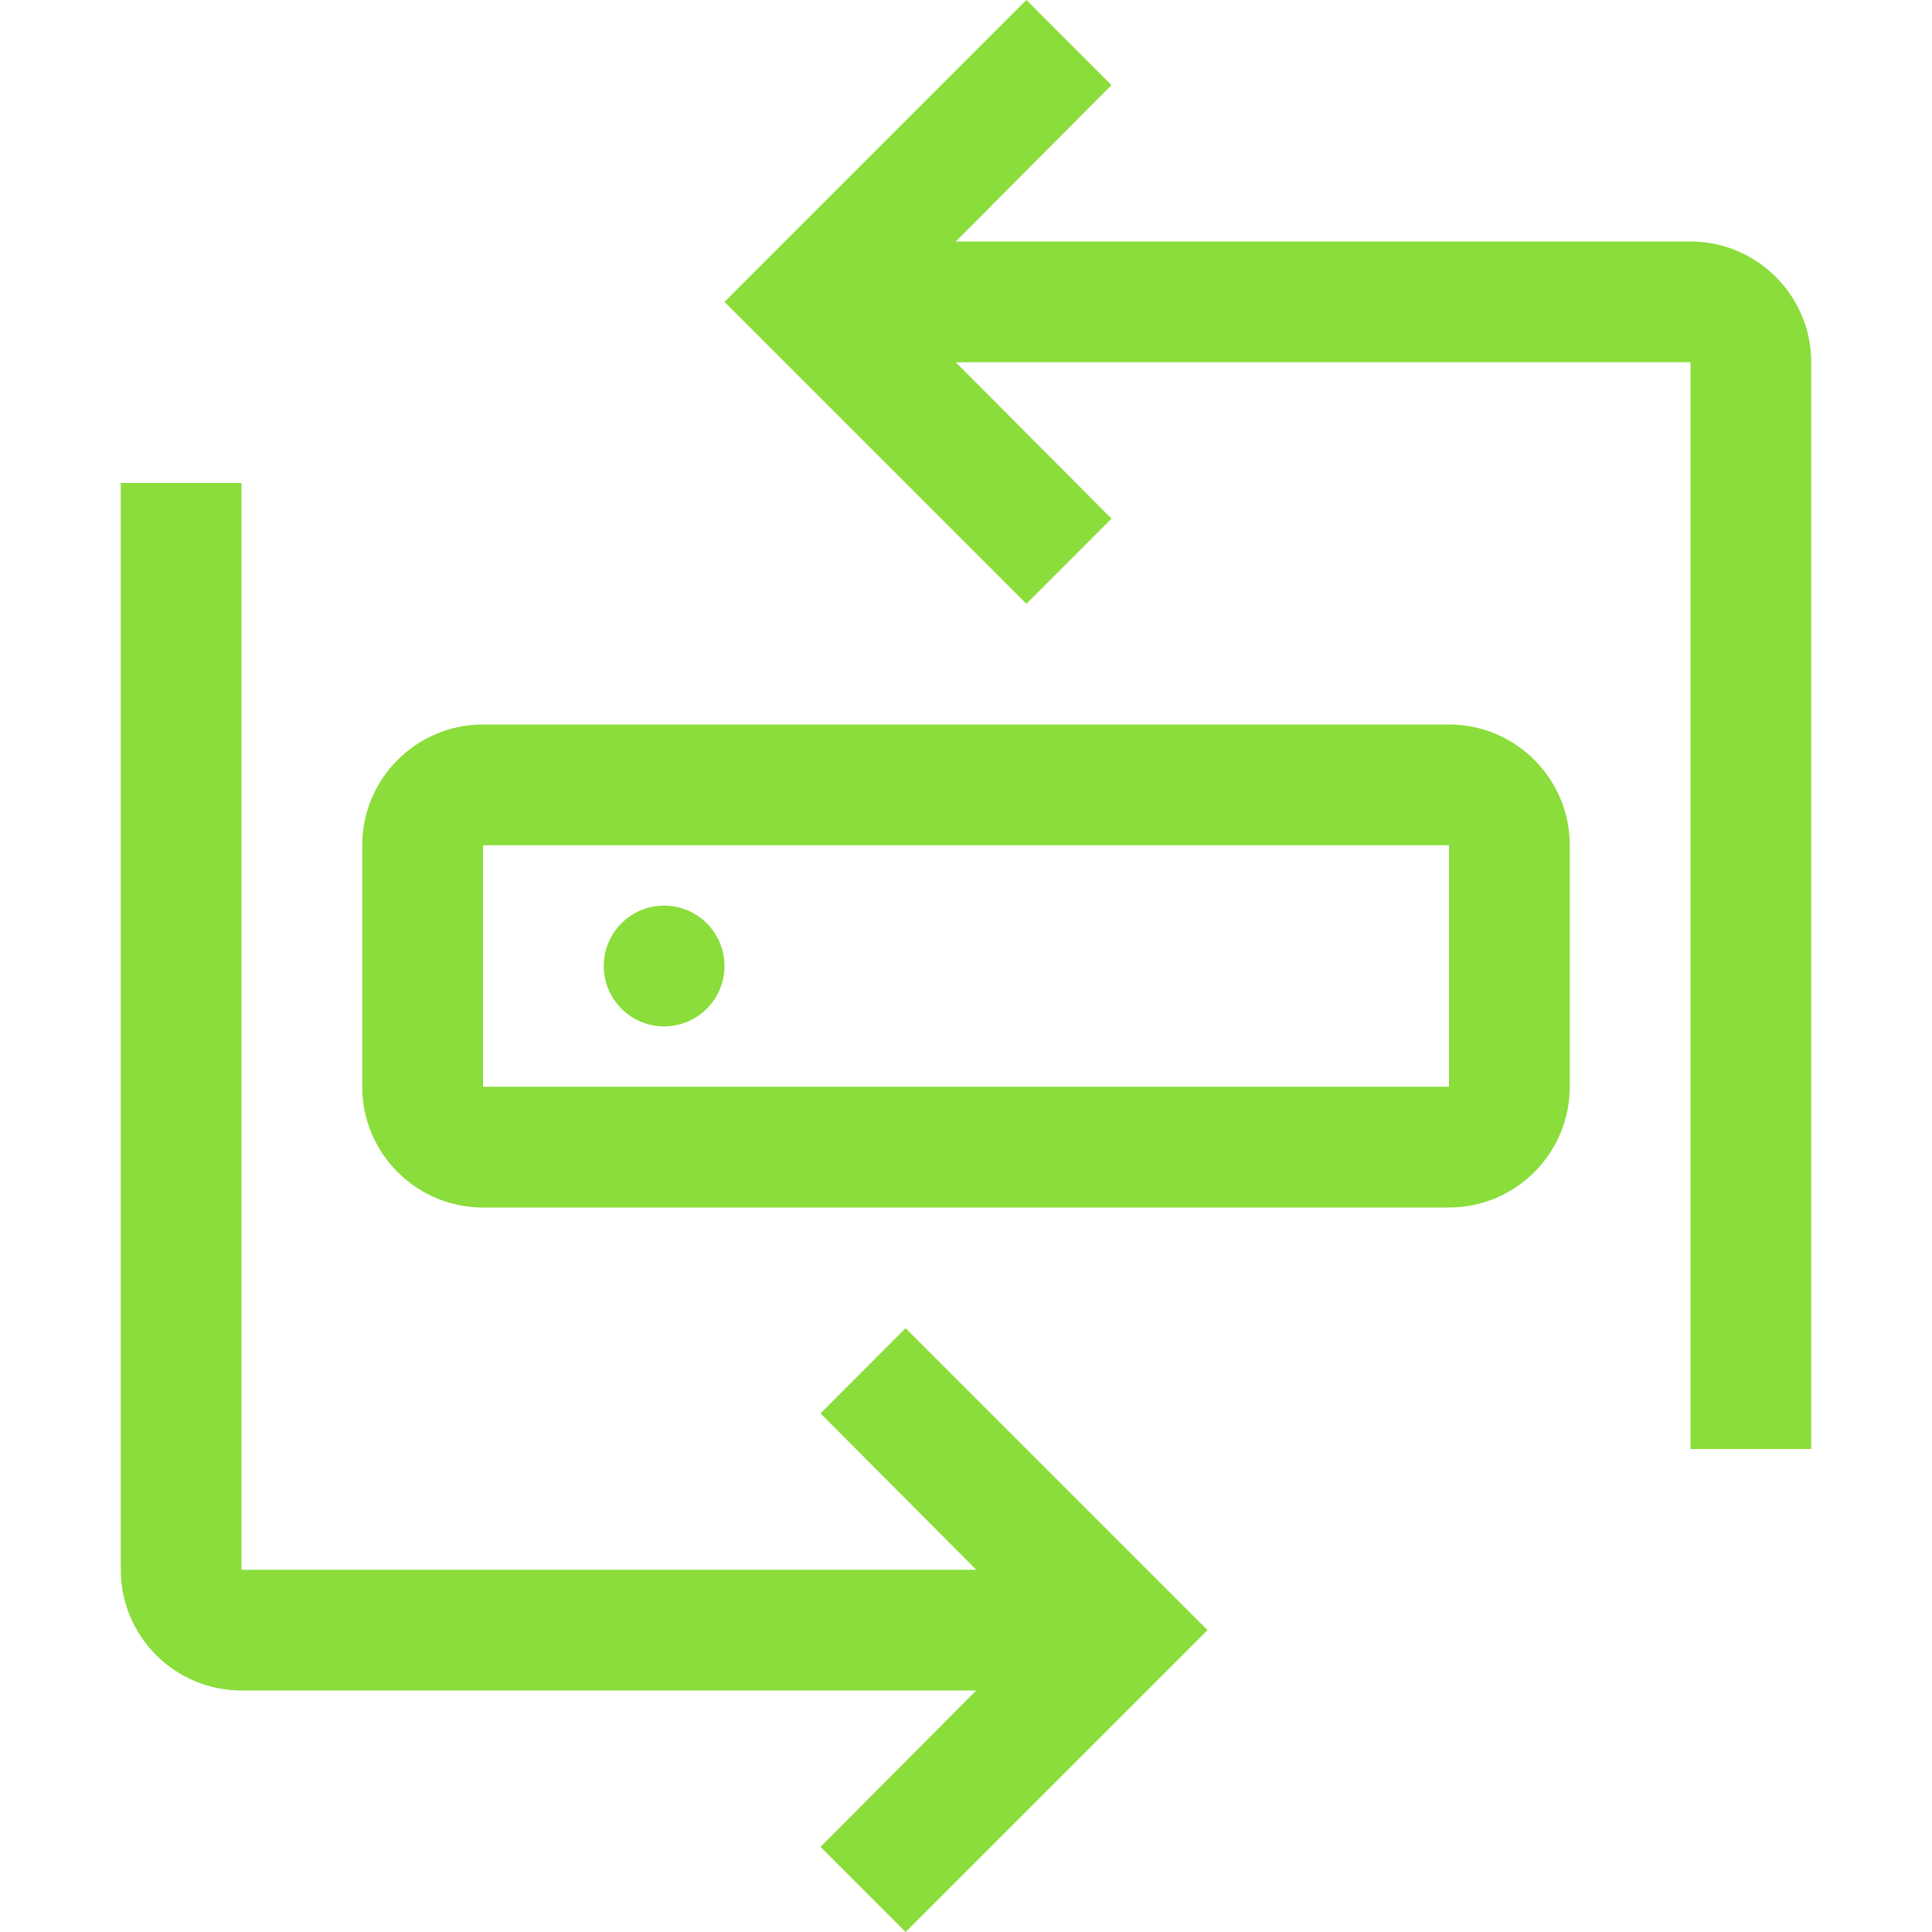
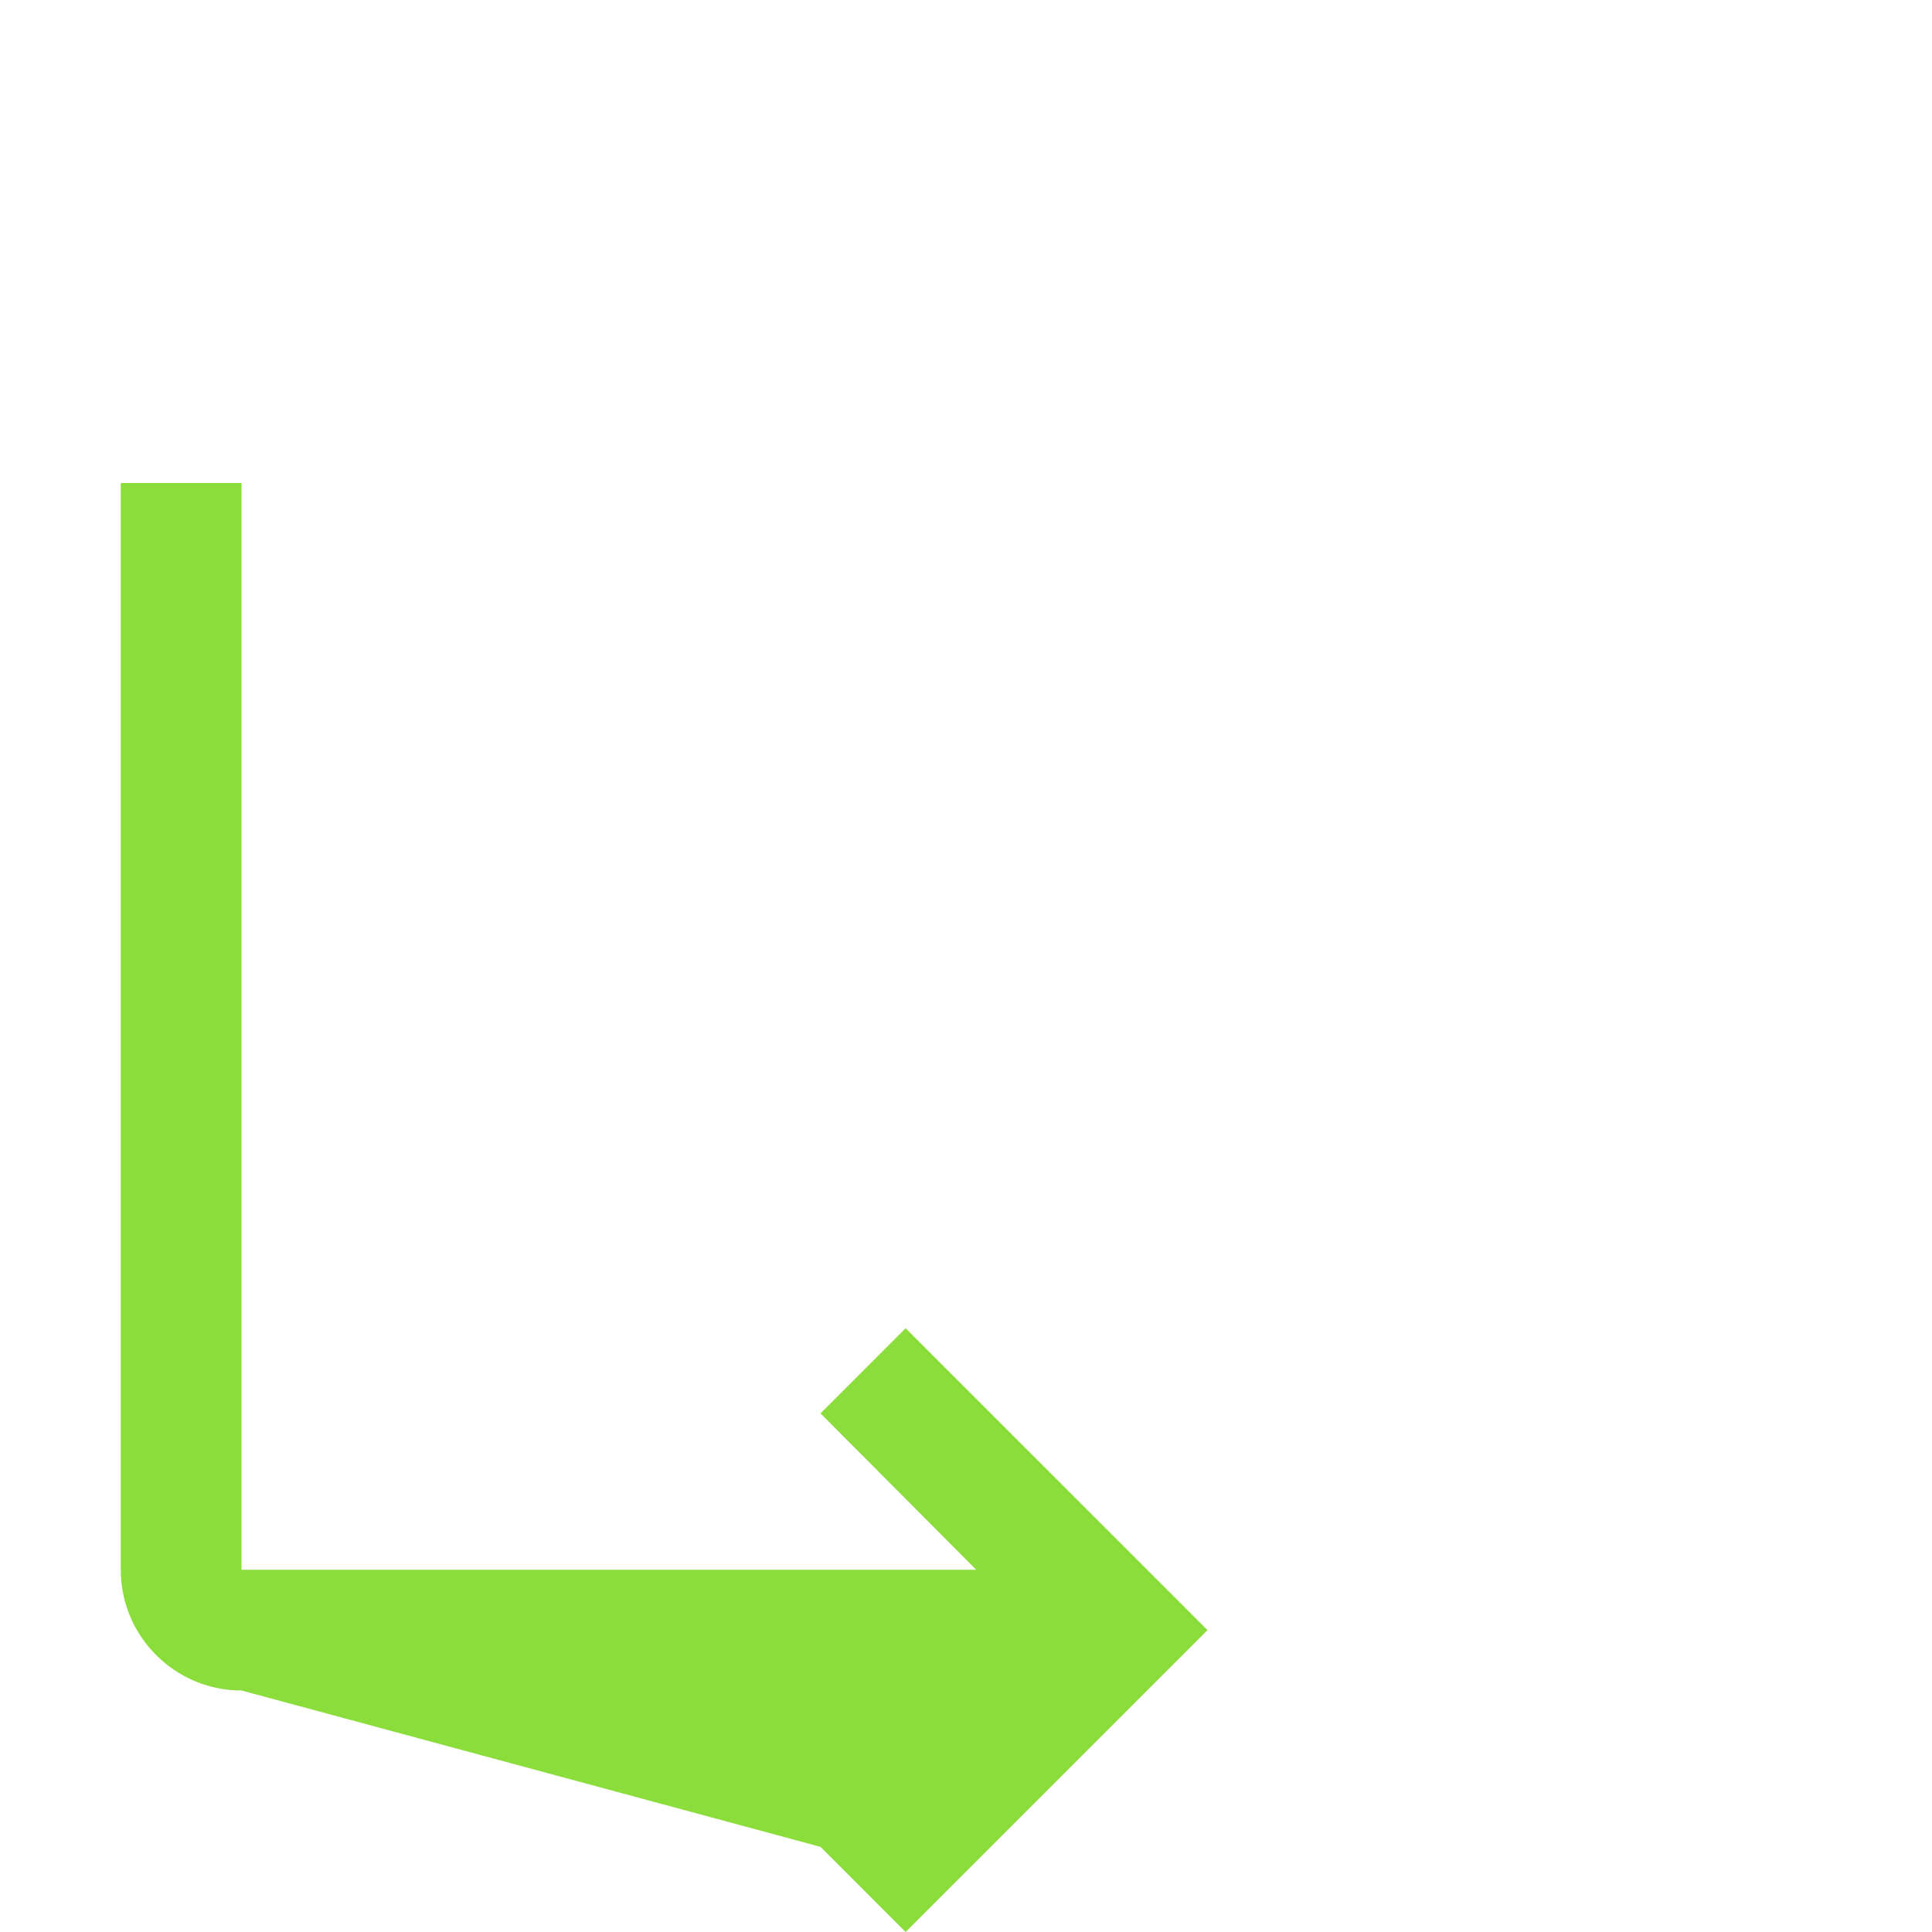
<svg xmlns="http://www.w3.org/2000/svg" preserveAspectRatio="none" width="100%" height="100%" overflow="visible" style="display: block;" viewBox="0 0 43 43" fill="none">
  <g id="carbon:global-loan-and-trial">
-     <path id="Vector" d="M20.156 29.562L18.262 31.457L21.728 34.938H5.375V10.75H2.688V34.938C2.688 36.42 3.893 37.625 5.375 37.625H21.728L18.262 41.105L20.156 43L26.875 36.281L20.156 29.562Z" fill="#8ADD3A" />
-     <path id="Vector_2" d="M14.781 22.844C15.523 22.844 16.125 22.242 16.125 21.5C16.125 20.758 15.523 20.156 14.781 20.156C14.039 20.156 13.438 20.758 13.438 21.5C13.438 22.242 14.039 22.844 14.781 22.844Z" fill="#8ADD3A" />
-     <path id="Vector_3" d="M32.25 26.875H10.75C9.268 26.875 8.062 25.67 8.062 24.188V18.812C8.062 17.33 9.268 16.125 10.75 16.125H32.25C33.732 16.125 34.938 17.33 34.938 18.812V24.188C34.938 25.67 33.732 26.875 32.25 26.875ZM10.75 18.812V24.188H32.25V18.812H10.75Z" fill="#8ADD3A" />
-     <path id="Vector_4" d="M37.625 5.375H21.272L24.738 1.895L22.844 0L16.125 6.719L22.844 13.438L24.738 11.543L21.272 8.062H37.625V32.25H40.312V8.062C40.312 6.582 39.107 5.375 37.625 5.375Z" fill="#8ADD3A" />
+     <path id="Vector" d="M20.156 29.562L18.262 31.457L21.728 34.938H5.375V10.75H2.688V34.938C2.688 36.42 3.893 37.625 5.375 37.625L18.262 41.105L20.156 43L26.875 36.281L20.156 29.562Z" fill="#8ADD3A" />
  </g>
</svg>